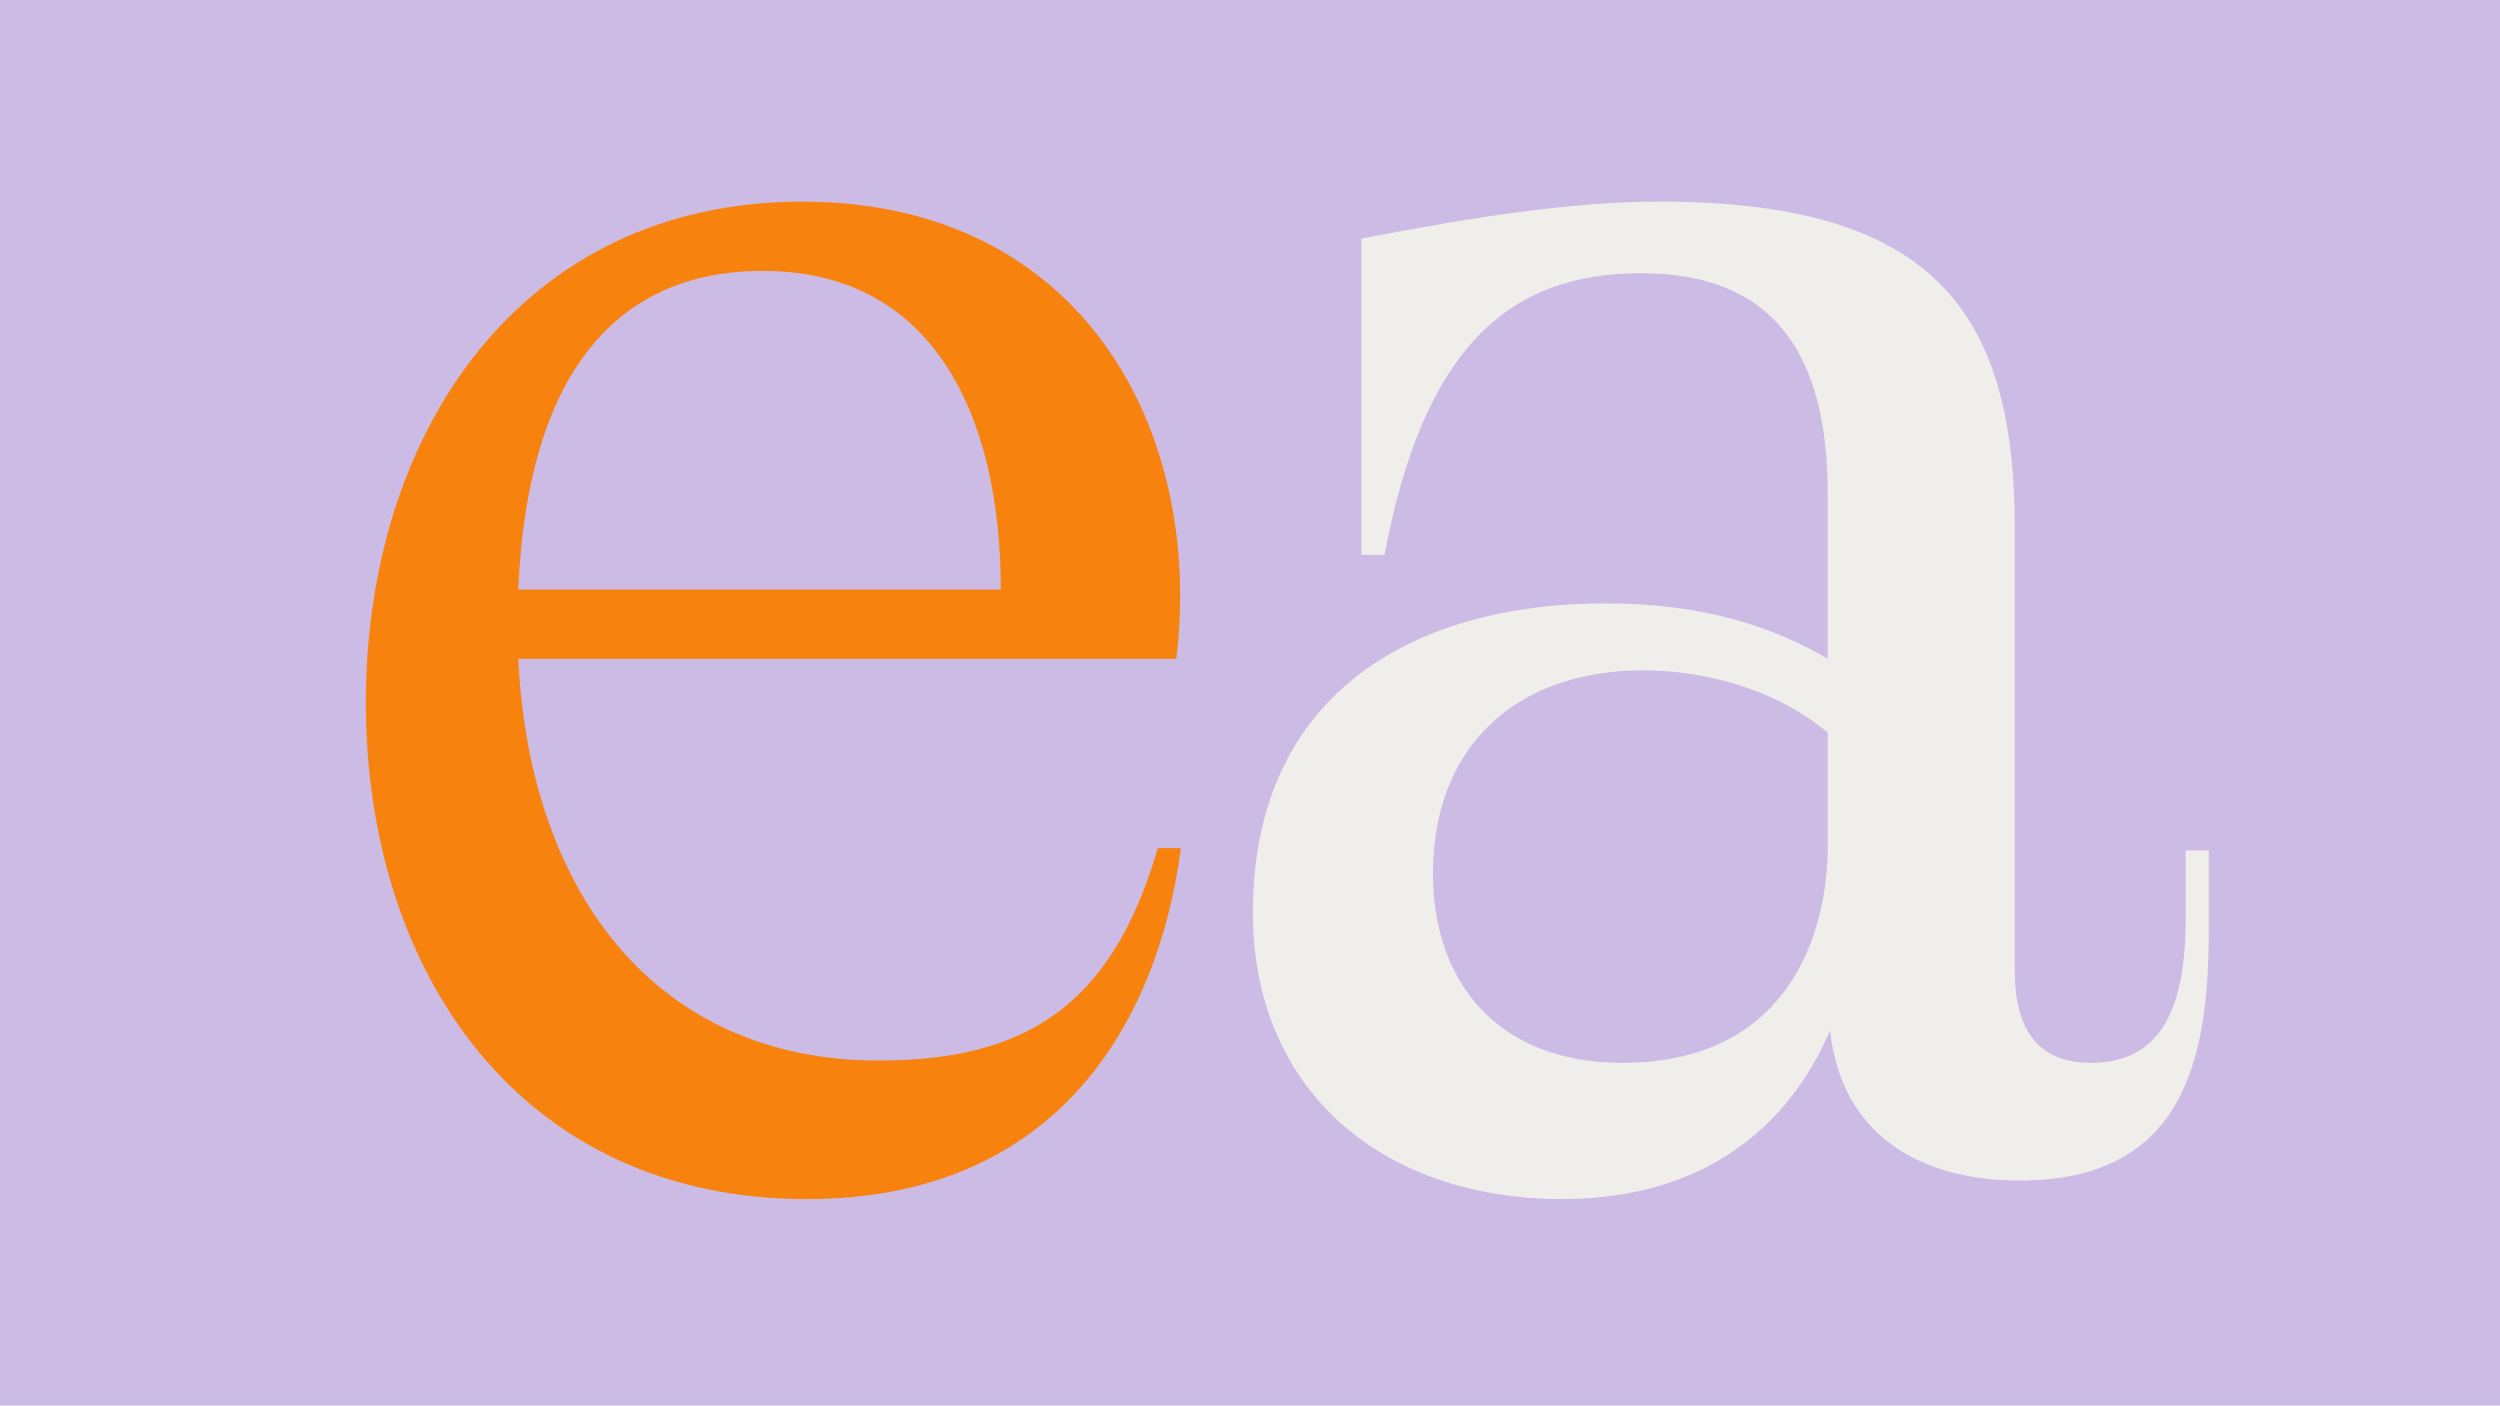
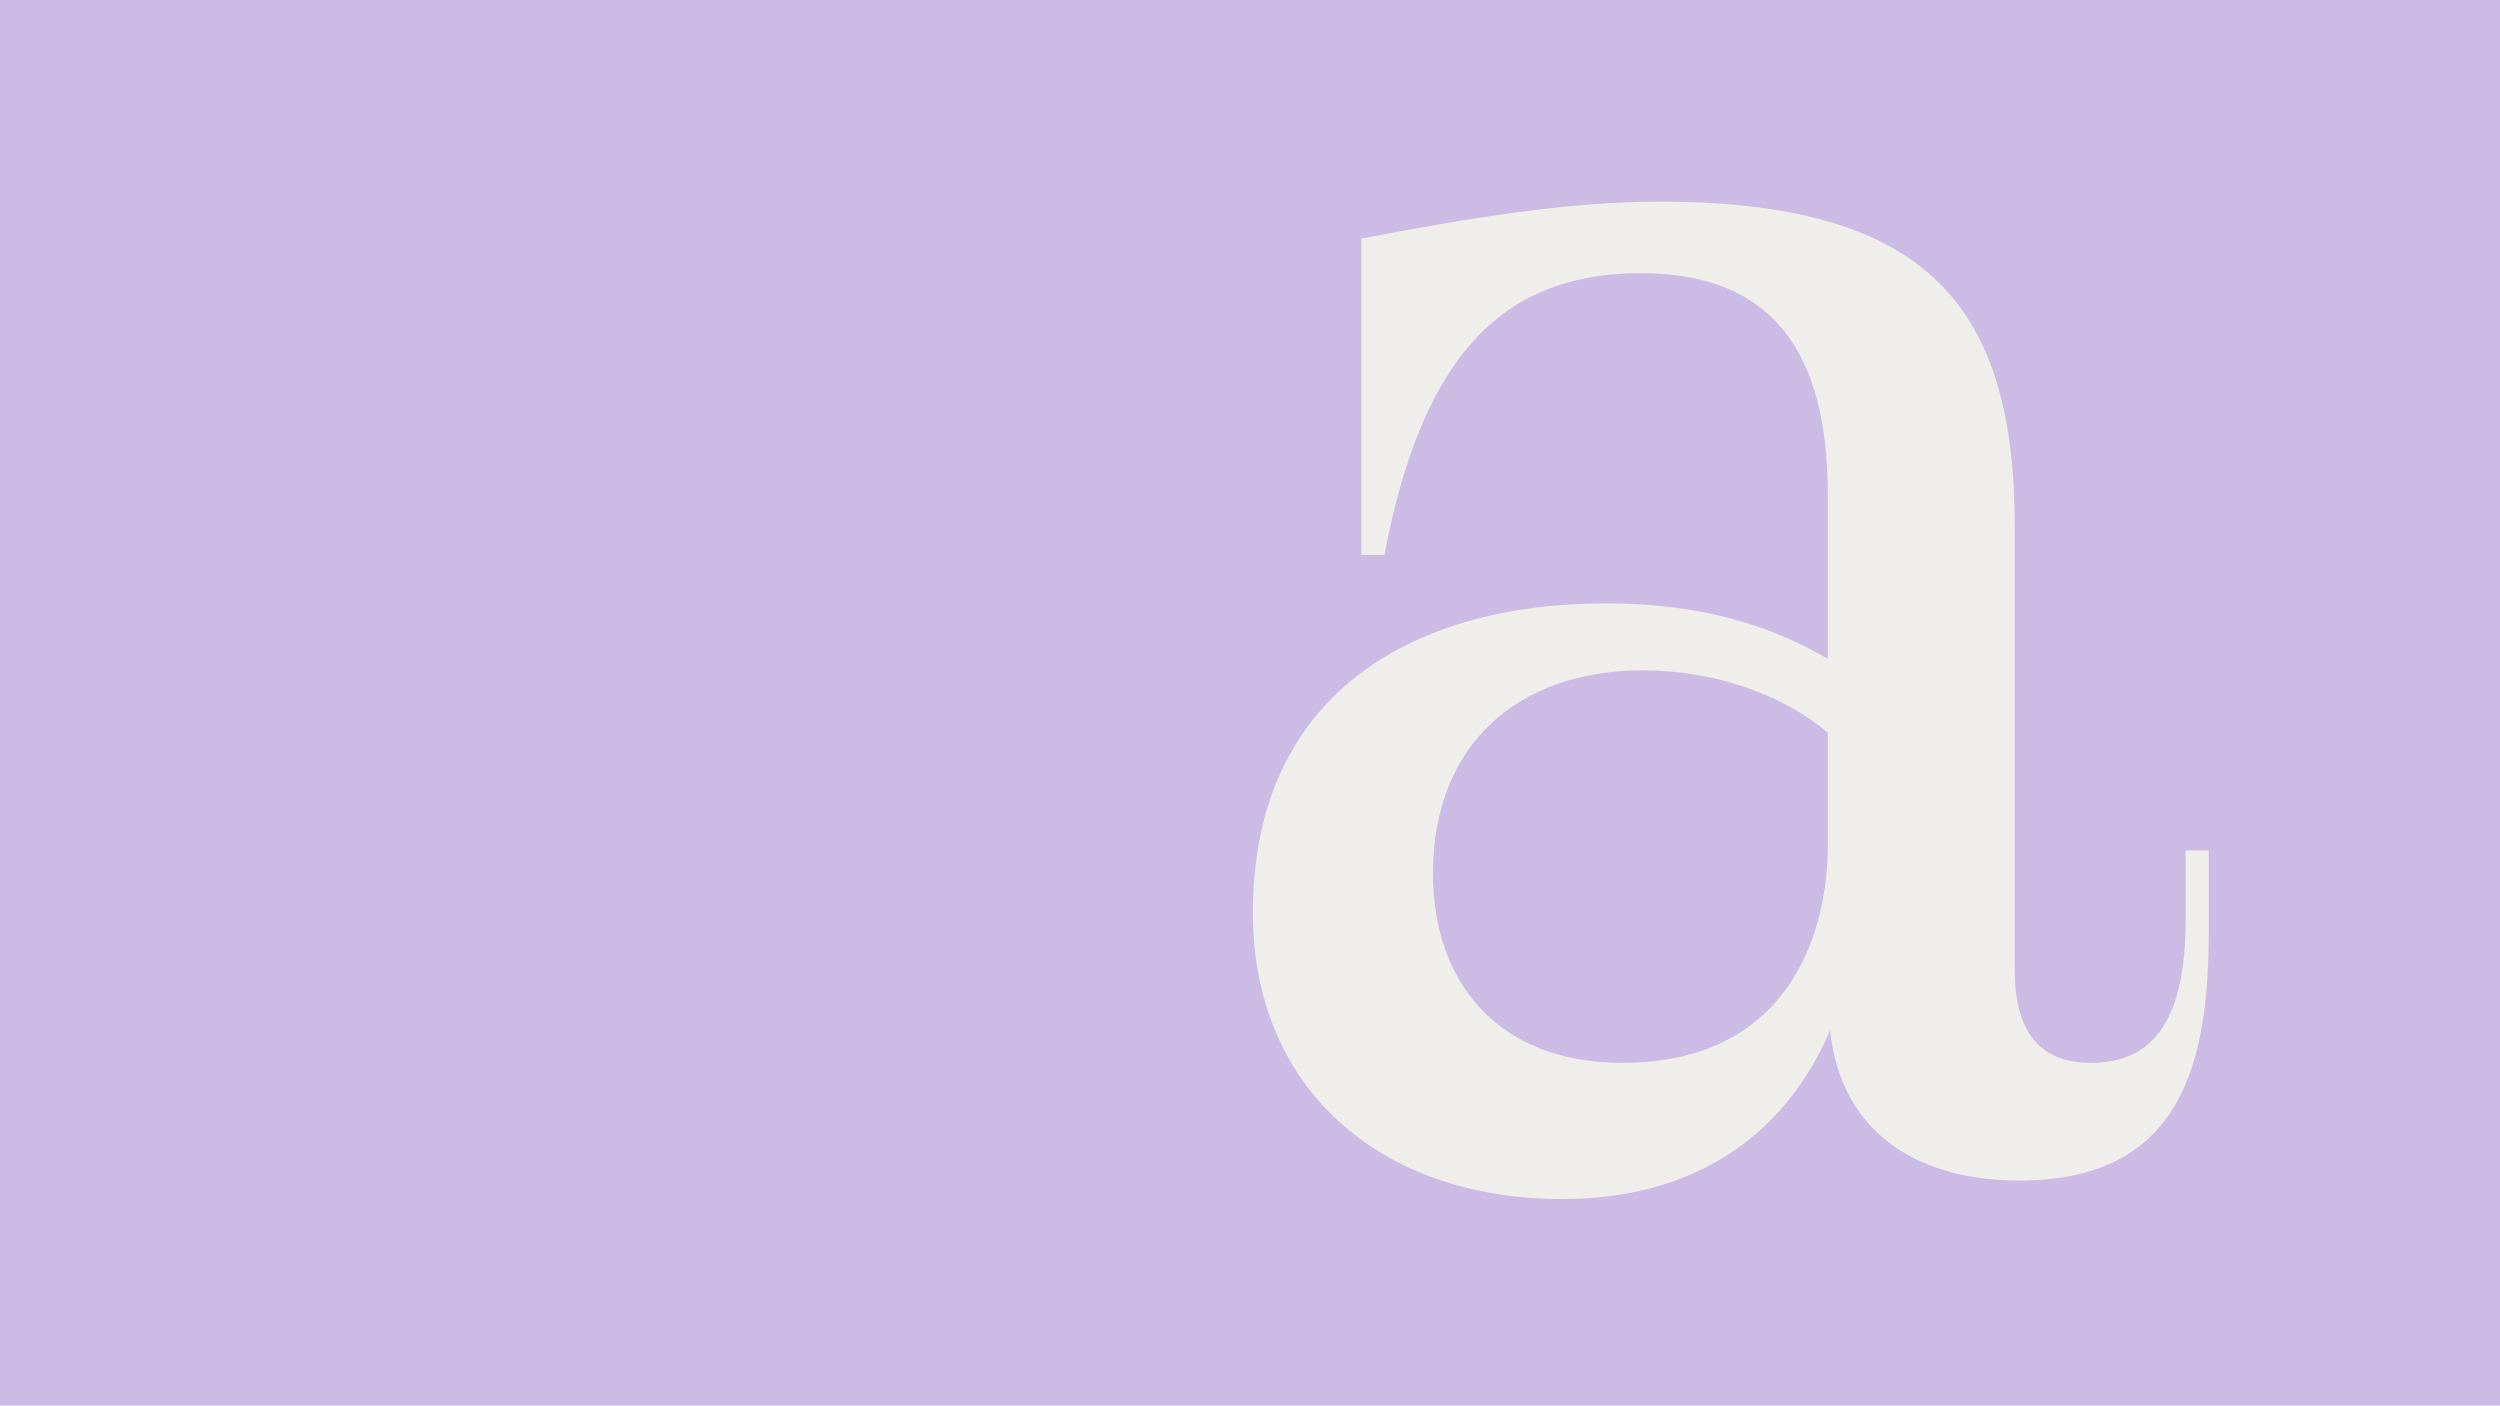
<svg xmlns="http://www.w3.org/2000/svg" id="Layer_1" data-name="Layer 1" viewBox="0 0 1366 768">
  <defs>
    <style>
      .cls-1 {
        fill: #f7820d;
      }

      .cls-2 {
        fill: #ccbbe4;
      }

      .cls-3 {
        fill: #efeeeb;
      }
    </style>
  </defs>
  <rect class="cls-2" x="-10.25" y="-10" width="1386.25" height="788" />
  <path class="cls-3" d="M1142.51,580.74c35.32,0,51.72-25.23,51.72-78.22v-37.85h12.62v44.15c0,70.65-13.88,136.25-103.45,136.25-52.99,0-97.14-23.97-103.45-82-22.71,52.99-69.38,92.09-146.34,92.09-99.66,0-169.05-60.55-169.05-156.43,0-117.32,84.52-169.05,193.02-169.05,52.99,0,90.83,12.62,121.11,30.28v-89.57c0-78.22-30.28-121.11-102.19-121.11s-118.59,40.37-140.03,153.91h-12.62v-172.83c59.29-11.36,113.54-20.19,162.74-20.19,146.34,0,194.28,56.77,194.28,177.88v242.22c0,35.32,15.14,50.46,41.63,50.46ZM886.41,580.74c90.83,0,112.28-70.65,112.28-118.59v-61.82c-25.23-21.45-63.08-34.06-100.92-34.06-68.12,0-114.8,40.37-114.8,111.02,0,59.29,35.32,103.45,103.45,103.45Z" />
-   <path class="cls-1" d="M632.62,463.42h12.62c-12.62,95.88-68.12,191.76-204.37,191.76-156.43,0-240.96-123.63-240.96-271.23S284.44,110.18,438.34,110.18s219.51,126.15,204.37,249.79h-359.54c6.31,129.94,76.95,219.51,196.8,219.51,79.48,0,127.42-29.02,152.65-116.06ZM546.84,322.12c0-94.62-36.59-174.1-129.94-174.1-80.74,0-128.68,56.77-133.72,174.1h263.66Z" />
</svg>